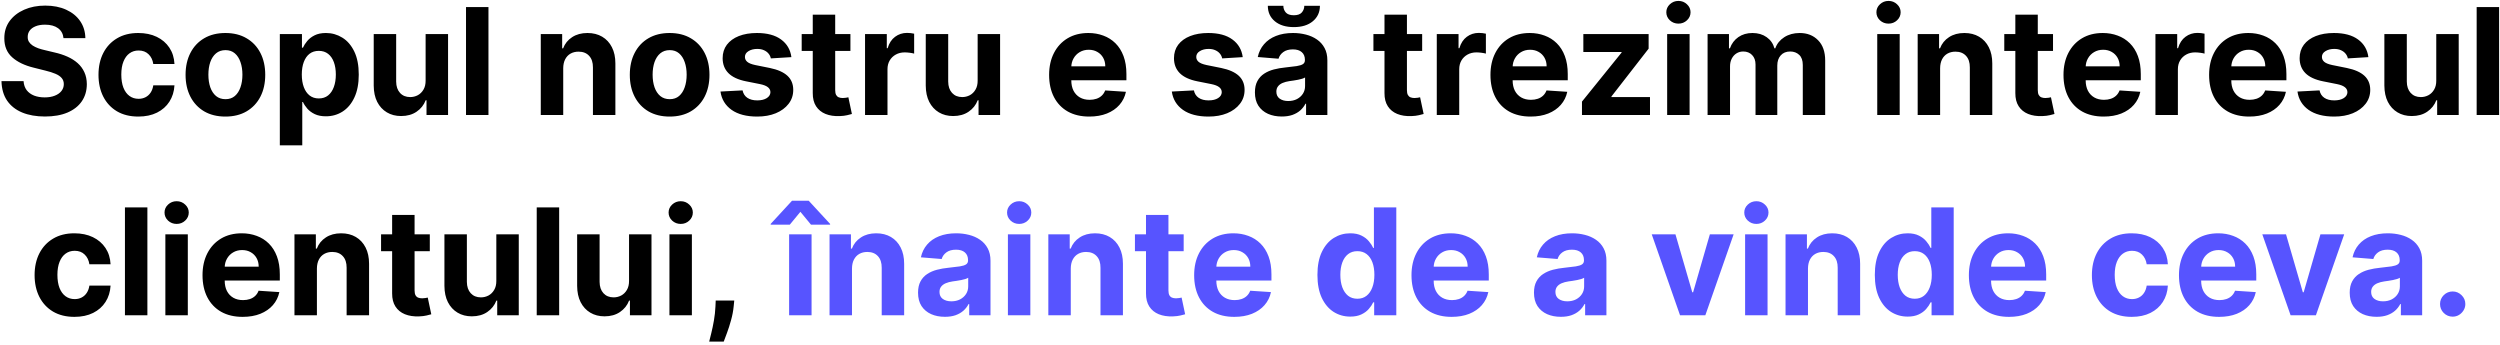
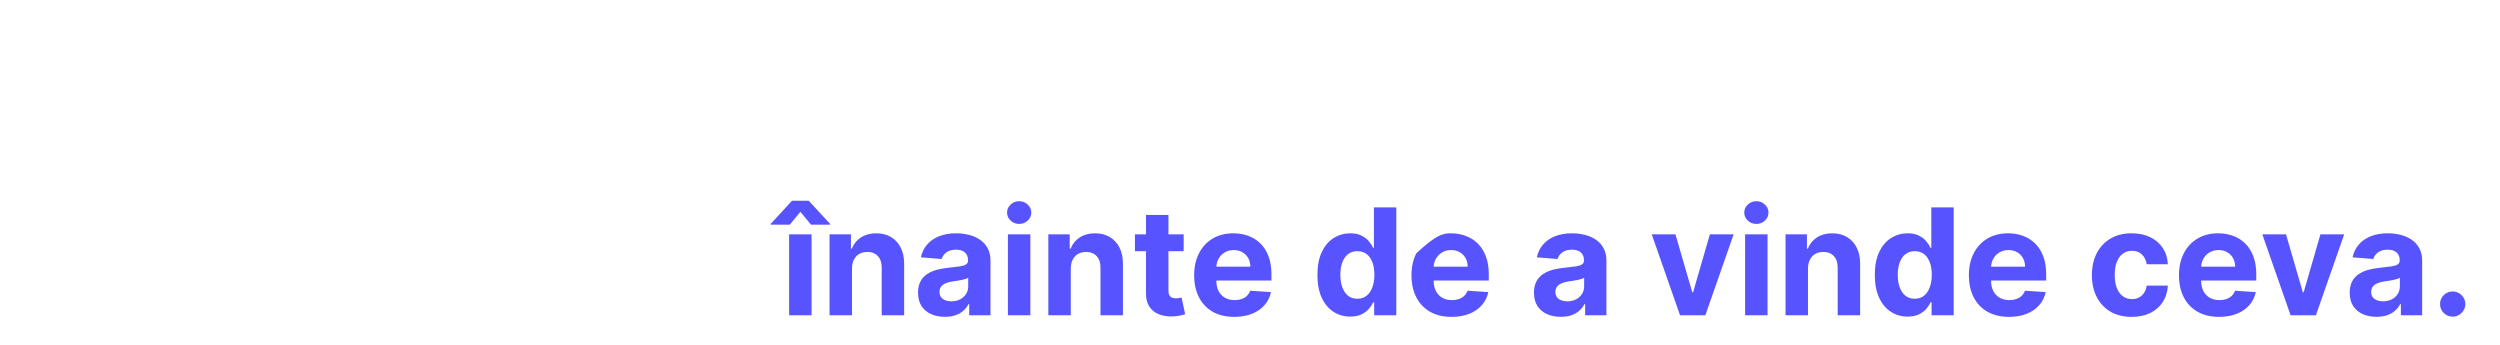
<svg xmlns="http://www.w3.org/2000/svg" width="674" height="93" viewBox="0 0 674 93" fill="none">
-   <path d="M17.118 10.276C17.005 9.13 16.517 8.24 15.655 7.605C14.793 6.971 13.624 6.653 12.147 6.653C11.143 6.653 10.295 6.795 9.604 7.08C8.913 7.354 8.382 7.738 8.013 8.23C7.653 8.723 7.473 9.281 7.473 9.906C7.454 10.427 7.563 10.882 7.8 11.27C8.046 11.658 8.382 11.994 8.809 12.278C9.235 12.553 9.727 12.794 10.286 13.003C10.845 13.202 11.441 13.372 12.076 13.514L14.689 14.139C15.958 14.423 17.123 14.802 18.184 15.276C19.244 15.749 20.163 16.331 20.939 17.023C21.716 17.714 22.317 18.528 22.743 19.466C23.179 20.403 23.401 21.478 23.411 22.69C23.401 24.471 22.947 26.014 22.047 27.321C21.157 28.618 19.869 29.627 18.184 30.347C16.508 31.057 14.486 31.412 12.118 31.412C9.77 31.412 7.724 31.052 5.982 30.332C4.249 29.613 2.895 28.547 1.919 27.136C0.953 25.716 0.447 23.959 0.4 21.866H6.351C6.418 22.842 6.697 23.656 7.189 24.31C7.691 24.954 8.359 25.441 9.192 25.773C10.035 26.095 10.987 26.256 12.047 26.256C13.089 26.256 13.993 26.104 14.76 25.801C15.537 25.498 16.138 25.077 16.564 24.537C16.99 23.997 17.203 23.377 17.203 22.676C17.203 22.023 17.009 21.474 16.621 21.028C16.242 20.583 15.684 20.204 14.945 19.892C14.216 19.579 13.321 19.296 12.26 19.04L9.093 18.244C6.64 17.648 4.703 16.715 3.283 15.446C1.863 14.177 1.157 12.468 1.167 10.318C1.157 8.557 1.626 7.018 2.573 5.702C3.529 4.385 4.841 3.358 6.507 2.619C8.174 1.881 10.068 1.511 12.189 1.511C14.348 1.511 16.233 1.881 17.843 2.619C19.462 3.358 20.721 4.385 21.621 5.702C22.521 7.018 22.985 8.543 23.013 10.276H17.118ZM37.292 31.426C35.057 31.426 33.135 30.953 31.525 30.006C29.925 29.049 28.694 27.724 27.832 26.028C26.98 24.333 26.554 22.383 26.554 20.176C26.554 17.941 26.985 15.981 27.846 14.296C28.717 12.6 29.953 11.279 31.554 10.332C33.154 9.376 35.057 8.898 37.264 8.898C39.167 8.898 40.834 9.243 42.264 9.935C43.694 10.626 44.825 11.597 45.659 12.847C46.492 14.097 46.951 15.564 47.037 17.25H41.326C41.165 16.161 40.739 15.285 40.048 14.622C39.366 13.95 38.471 13.614 37.363 13.614C36.426 13.614 35.607 13.869 34.906 14.381C34.215 14.883 33.675 15.617 33.287 16.582C32.898 17.548 32.704 18.718 32.704 20.091C32.704 21.483 32.894 22.667 33.272 23.642C33.661 24.617 34.205 25.361 34.906 25.872C35.607 26.384 36.426 26.639 37.363 26.639C38.055 26.639 38.675 26.497 39.224 26.213C39.783 25.929 40.242 25.517 40.602 24.977C40.971 24.428 41.213 23.77 41.326 23.003H47.037C46.942 24.669 46.487 26.137 45.673 27.406C44.868 28.666 43.755 29.651 42.335 30.361C40.914 31.071 39.233 31.426 37.292 31.426ZM60.769 31.426C58.562 31.426 56.654 30.957 55.044 30.02C53.444 29.073 52.208 27.757 51.337 26.071C50.466 24.376 50.03 22.411 50.03 20.176C50.03 17.922 50.466 15.953 51.337 14.267C52.208 12.572 53.444 11.256 55.044 10.318C56.654 9.371 58.562 8.898 60.769 8.898C62.975 8.898 64.879 9.371 66.479 10.318C68.089 11.256 69.329 12.572 70.201 14.267C71.072 15.953 71.507 17.922 71.507 20.176C71.507 22.411 71.072 24.376 70.201 26.071C69.329 27.757 68.089 29.073 66.479 30.02C64.879 30.957 62.975 31.426 60.769 31.426ZM60.797 26.739C61.801 26.739 62.639 26.454 63.311 25.886C63.984 25.309 64.49 24.523 64.831 23.528C65.182 22.534 65.357 21.402 65.357 20.134C65.357 18.865 65.182 17.733 64.831 16.739C64.49 15.744 63.984 14.958 63.311 14.381C62.639 13.803 61.801 13.514 60.797 13.514C59.784 13.514 58.932 13.803 58.24 14.381C57.559 14.958 57.042 15.744 56.692 16.739C56.351 17.733 56.181 18.865 56.181 20.134C56.181 21.402 56.351 22.534 56.692 23.528C57.042 24.523 57.559 25.309 58.24 25.886C58.932 26.454 59.784 26.739 60.797 26.739ZM75.442 39.182V9.182H81.408V12.847H81.678C81.943 12.259 82.327 11.663 82.829 11.057C83.34 10.441 84.003 9.93 84.817 9.523C85.641 9.106 86.664 8.898 87.885 8.898C89.476 8.898 90.944 9.314 92.289 10.148C93.633 10.972 94.708 12.217 95.513 13.883C96.318 15.541 96.721 17.619 96.721 20.119C96.721 22.553 96.328 24.608 95.541 26.284C94.765 27.951 93.704 29.215 92.36 30.077C91.025 30.929 89.528 31.355 87.871 31.355C86.697 31.355 85.698 31.161 84.874 30.773C84.059 30.384 83.392 29.897 82.871 29.31C82.35 28.713 81.953 28.112 81.678 27.506H81.493V39.182H75.442ZM81.365 20.091C81.365 21.388 81.545 22.52 81.905 23.486C82.265 24.452 82.786 25.204 83.468 25.744C84.15 26.275 84.978 26.54 85.954 26.54C86.938 26.54 87.772 26.27 88.454 25.73C89.135 25.181 89.651 24.423 90.002 23.457C90.362 22.482 90.541 21.36 90.541 20.091C90.541 18.831 90.366 17.724 90.016 16.767C89.666 15.811 89.15 15.062 88.468 14.523C87.786 13.983 86.948 13.713 85.954 13.713C84.969 13.713 84.135 13.973 83.454 14.494C82.781 15.015 82.265 15.754 81.905 16.71C81.545 17.667 81.365 18.794 81.365 20.091ZM114.746 21.71V9.182H120.797V31H114.988V27.037H114.76C114.268 28.315 113.449 29.343 112.303 30.119C111.167 30.896 109.779 31.284 108.141 31.284C106.683 31.284 105.4 30.953 104.292 30.29C103.184 29.627 102.317 28.685 101.692 27.463C101.077 26.241 100.764 24.778 100.755 23.074V9.182H106.806V21.994C106.815 23.282 107.161 24.3 107.843 25.048C108.525 25.796 109.438 26.171 110.584 26.171C111.313 26.171 111.995 26.005 112.63 25.673C113.264 25.332 113.775 24.831 114.164 24.168C114.561 23.505 114.756 22.686 114.746 21.71ZM131.689 1.909V31H125.637V1.909H131.689ZM151.845 18.386V31H145.794V9.182H151.561V13.031H151.816C152.299 11.762 153.109 10.758 154.245 10.02C155.382 9.272 156.76 8.898 158.379 8.898C159.894 8.898 161.215 9.229 162.342 9.892C163.469 10.555 164.345 11.502 164.97 12.733C165.595 13.954 165.907 15.413 165.907 17.108V31H159.856V18.188C159.866 16.852 159.525 15.811 158.833 15.062C158.142 14.305 157.19 13.926 155.978 13.926C155.164 13.926 154.444 14.101 153.819 14.452C153.204 14.802 152.721 15.313 152.37 15.986C152.029 16.649 151.854 17.449 151.845 18.386ZM180.534 31.426C178.328 31.426 176.42 30.957 174.81 30.02C173.21 29.073 171.974 27.757 171.103 26.071C170.231 24.376 169.796 22.411 169.796 20.176C169.796 17.922 170.231 15.953 171.103 14.267C171.974 12.572 173.21 11.256 174.81 10.318C176.42 9.371 178.328 8.898 180.534 8.898C182.741 8.898 184.644 9.371 186.245 10.318C187.855 11.256 189.095 12.572 189.966 14.267C190.837 15.953 191.273 17.922 191.273 20.176C191.273 22.411 190.837 24.376 189.966 26.071C189.095 27.757 187.855 29.073 186.245 30.02C184.644 30.957 182.741 31.426 180.534 31.426ZM180.563 26.739C181.567 26.739 182.405 26.454 183.077 25.886C183.749 25.309 184.256 24.523 184.597 23.528C184.947 22.534 185.123 21.402 185.123 20.134C185.123 18.865 184.947 17.733 184.597 16.739C184.256 15.744 183.749 14.958 183.077 14.381C182.405 13.803 181.567 13.514 180.563 13.514C179.55 13.514 178.697 13.803 178.006 14.381C177.324 14.958 176.808 15.744 176.458 16.739C176.117 17.733 175.946 18.865 175.946 20.134C175.946 21.402 176.117 22.534 176.458 23.528C176.808 24.523 177.324 25.309 178.006 25.886C178.697 26.454 179.55 26.739 180.563 26.739ZM213.361 15.403L207.821 15.744C207.727 15.271 207.523 14.845 207.211 14.466C206.898 14.078 206.486 13.77 205.975 13.543C205.473 13.306 204.872 13.188 204.171 13.188C203.233 13.188 202.443 13.386 201.799 13.784C201.155 14.172 200.833 14.693 200.833 15.347C200.833 15.867 201.041 16.308 201.458 16.668C201.874 17.027 202.589 17.316 203.603 17.534L207.551 18.329C209.673 18.765 211.254 19.466 212.296 20.432C213.337 21.398 213.858 22.667 213.858 24.239C213.858 25.669 213.437 26.923 212.594 28.003C211.761 29.082 210.615 29.925 209.157 30.531C207.708 31.128 206.036 31.426 204.142 31.426C201.254 31.426 198.953 30.825 197.239 29.622C195.534 28.41 194.535 26.762 194.242 24.679L200.194 24.366C200.373 25.247 200.809 25.919 201.5 26.384C202.192 26.838 203.077 27.065 204.157 27.065C205.217 27.065 206.069 26.862 206.713 26.454C207.367 26.038 207.698 25.503 207.708 24.849C207.698 24.3 207.466 23.85 207.012 23.5C206.557 23.14 205.856 22.866 204.909 22.676L201.131 21.923C199 21.497 197.414 20.759 196.373 19.707C195.34 18.656 194.824 17.316 194.824 15.688C194.824 14.286 195.203 13.079 195.961 12.065C196.728 11.052 197.802 10.271 199.185 9.722C200.577 9.172 202.206 8.898 204.071 8.898C206.827 8.898 208.996 9.48 210.577 10.645C212.168 11.81 213.096 13.396 213.361 15.403ZM229.274 9.182V13.727H216.135V9.182H229.274ZM219.118 3.955H225.169V24.296C225.169 24.854 225.254 25.29 225.424 25.602C225.595 25.905 225.832 26.118 226.135 26.241C226.447 26.365 226.807 26.426 227.214 26.426C227.498 26.426 227.782 26.402 228.066 26.355C228.35 26.298 228.568 26.256 228.72 26.227L229.672 30.73C229.368 30.825 228.942 30.934 228.393 31.057C227.844 31.189 227.176 31.27 226.39 31.298C224.932 31.355 223.654 31.161 222.555 30.716C221.466 30.271 220.618 29.579 220.012 28.642C219.406 27.704 219.108 26.521 219.118 25.091V3.955ZM233.216 31V9.182H239.082V12.989H239.309C239.707 11.634 240.375 10.612 241.312 9.92C242.25 9.22 243.329 8.869 244.551 8.869C244.854 8.869 245.181 8.888 245.531 8.926C245.881 8.964 246.189 9.016 246.454 9.082V14.452C246.17 14.367 245.777 14.291 245.275 14.224C244.773 14.158 244.314 14.125 243.897 14.125C243.007 14.125 242.212 14.319 241.511 14.707C240.82 15.086 240.27 15.617 239.863 16.298C239.466 16.98 239.267 17.766 239.267 18.656V31H233.216ZM263.574 21.71V9.182H269.625V31H263.816V27.037H263.588C263.096 28.315 262.277 29.343 261.131 30.119C259.995 30.896 258.607 31.284 256.969 31.284C255.511 31.284 254.228 30.953 253.12 30.29C252.012 29.627 251.145 28.685 250.52 27.463C249.905 26.241 249.592 24.778 249.583 23.074V9.182H255.634V21.994C255.643 23.282 255.989 24.3 256.671 25.048C257.353 25.796 258.266 26.171 259.412 26.171C260.141 26.171 260.823 26.005 261.458 25.673C262.092 25.332 262.604 24.831 262.992 24.168C263.39 23.505 263.584 22.686 263.574 21.71ZM293.667 31.426C291.422 31.426 289.49 30.972 287.871 30.062C286.261 29.144 285.021 27.847 284.15 26.171C283.278 24.485 282.843 22.491 282.843 20.19C282.843 17.946 283.278 15.976 284.15 14.281C285.021 12.586 286.247 11.265 287.828 10.318C289.419 9.371 291.285 8.898 293.425 8.898C294.864 8.898 296.204 9.13 297.445 9.594C298.695 10.048 299.784 10.735 300.712 11.653C301.65 12.572 302.379 13.727 302.9 15.119C303.42 16.502 303.681 18.121 303.681 19.977V21.639H285.257V17.889H297.985C297.985 17.018 297.795 16.246 297.417 15.574C297.038 14.902 296.512 14.376 295.84 13.997C295.177 13.609 294.405 13.415 293.525 13.415C292.606 13.415 291.792 13.628 291.081 14.054C290.381 14.471 289.831 15.034 289.434 15.744C289.036 16.445 288.832 17.226 288.823 18.088V21.653C288.823 22.733 289.022 23.666 289.419 24.452C289.827 25.238 290.4 25.844 291.138 26.27C291.877 26.696 292.753 26.909 293.766 26.909C294.438 26.909 295.054 26.814 295.613 26.625C296.171 26.436 296.65 26.151 297.047 25.773C297.445 25.394 297.748 24.93 297.956 24.381L303.553 24.75C303.269 26.095 302.686 27.269 301.806 28.273C300.935 29.267 299.808 30.044 298.425 30.602C297.052 31.151 295.466 31.426 293.667 31.426ZM335.041 15.403L329.501 15.744C329.406 15.271 329.203 14.845 328.89 14.466C328.578 14.078 328.166 13.77 327.654 13.543C327.153 13.306 326.551 13.188 325.85 13.188C324.913 13.188 324.122 13.386 323.478 13.784C322.834 14.172 322.512 14.693 322.512 15.347C322.512 15.867 322.721 16.308 323.137 16.668C323.554 17.027 324.269 17.316 325.282 17.534L329.231 18.329C331.352 18.765 332.934 19.466 333.975 20.432C335.017 21.398 335.538 22.667 335.538 24.239C335.538 25.669 335.117 26.923 334.274 28.003C333.44 29.082 332.295 29.925 330.836 30.531C329.387 31.128 327.716 31.426 325.822 31.426C322.934 31.426 320.633 30.825 318.919 29.622C317.214 28.41 316.215 26.762 315.922 24.679L321.873 24.366C322.053 25.247 322.489 25.919 323.18 26.384C323.871 26.838 324.757 27.065 325.836 27.065C326.897 27.065 327.749 26.862 328.393 26.454C329.047 26.038 329.378 25.503 329.387 24.849C329.378 24.3 329.146 23.85 328.691 23.5C328.237 23.14 327.536 22.866 326.589 22.676L322.811 21.923C320.68 21.497 319.094 20.759 318.052 19.707C317.02 18.656 316.504 17.316 316.504 15.688C316.504 14.286 316.883 13.079 317.64 12.065C318.407 11.052 319.482 10.271 320.865 9.722C322.257 9.172 323.886 8.898 325.751 8.898C328.507 8.898 330.675 9.48 332.257 10.645C333.848 11.81 334.776 13.396 335.041 15.403ZM345.57 31.412C344.178 31.412 342.937 31.171 341.848 30.688C340.759 30.195 339.898 29.471 339.263 28.514C338.638 27.548 338.326 26.346 338.326 24.906C338.326 23.694 338.548 22.676 338.993 21.852C339.438 21.028 340.044 20.366 340.811 19.864C341.578 19.362 342.45 18.983 343.425 18.727C344.41 18.472 345.442 18.292 346.522 18.188C347.791 18.055 348.813 17.932 349.59 17.818C350.366 17.695 350.93 17.515 351.28 17.278C351.631 17.042 351.806 16.691 351.806 16.227V16.142C351.806 15.242 351.522 14.546 350.953 14.054C350.395 13.562 349.599 13.315 348.567 13.315C347.478 13.315 346.612 13.557 345.968 14.04C345.324 14.513 344.898 15.11 344.689 15.829L339.093 15.375C339.377 14.049 339.935 12.903 340.769 11.938C341.602 10.962 342.677 10.214 343.993 9.693C345.319 9.163 346.853 8.898 348.596 8.898C349.808 8.898 350.968 9.04 352.076 9.324C353.193 9.608 354.183 10.048 355.044 10.645C355.916 11.242 356.602 12.008 357.104 12.946C357.606 13.874 357.857 14.987 357.857 16.284V31H352.118V27.974H351.948C351.597 28.656 351.129 29.258 350.542 29.778C349.954 30.29 349.249 30.692 348.425 30.986C347.601 31.27 346.65 31.412 345.57 31.412ZM347.303 27.236C348.193 27.236 348.979 27.061 349.661 26.71C350.343 26.35 350.878 25.867 351.266 25.261C351.654 24.655 351.848 23.969 351.848 23.202V20.886C351.659 21.009 351.399 21.123 351.067 21.227C350.745 21.322 350.381 21.412 349.973 21.497C349.566 21.573 349.159 21.644 348.752 21.71C348.345 21.767 347.975 21.819 347.644 21.866C346.934 21.971 346.313 22.136 345.783 22.364C345.253 22.591 344.841 22.899 344.547 23.287C344.254 23.666 344.107 24.139 344.107 24.707C344.107 25.531 344.405 26.161 345.002 26.597C345.608 27.023 346.375 27.236 347.303 27.236ZM351.635 1.568H355.854C355.845 3.292 355.205 4.679 353.936 5.73C352.677 6.781 350.972 7.307 348.823 7.307C346.664 7.307 344.954 6.781 343.695 5.73C342.435 4.679 341.806 3.292 341.806 1.568H345.996C345.987 2.222 346.195 2.809 346.621 3.33C347.057 3.85 347.791 4.111 348.823 4.111C349.827 4.111 350.546 3.855 350.982 3.344C351.417 2.832 351.635 2.241 351.635 1.568ZM383.414 9.182V13.727H370.275V9.182H383.414ZM373.258 3.955H379.309V24.296C379.309 24.854 379.395 25.29 379.565 25.602C379.735 25.905 379.972 26.118 380.275 26.241C380.588 26.365 380.948 26.426 381.355 26.426C381.639 26.426 381.923 26.402 382.207 26.355C382.491 26.298 382.709 26.256 382.86 26.227L383.812 30.73C383.509 30.825 383.083 30.934 382.534 31.057C381.984 31.189 381.317 31.27 380.531 31.298C379.073 31.355 377.794 31.161 376.696 30.716C375.607 30.271 374.759 29.579 374.153 28.642C373.547 27.704 373.249 26.521 373.258 25.091V3.955ZM387.356 31V9.182H393.223V12.989H393.45C393.848 11.634 394.515 10.612 395.453 9.92C396.39 9.22 397.47 8.869 398.691 8.869C398.994 8.869 399.321 8.888 399.672 8.926C400.022 8.964 400.33 9.016 400.595 9.082V14.452C400.311 14.367 399.918 14.291 399.416 14.224C398.914 14.158 398.455 14.125 398.038 14.125C397.148 14.125 396.352 14.319 395.652 14.707C394.96 15.086 394.411 15.617 394.004 16.298C393.606 16.98 393.407 17.766 393.407 18.656V31H387.356ZM412.651 31.426C410.407 31.426 408.475 30.972 406.855 30.062C405.246 29.144 404.005 27.847 403.134 26.171C402.263 24.485 401.827 22.491 401.827 20.19C401.827 17.946 402.263 15.976 403.134 14.281C404.005 12.586 405.231 11.265 406.813 10.318C408.404 9.371 410.269 8.898 412.409 8.898C413.849 8.898 415.189 9.13 416.429 9.594C417.679 10.048 418.768 10.735 419.696 11.653C420.634 12.572 421.363 13.727 421.884 15.119C422.405 16.502 422.665 18.121 422.665 19.977V21.639H404.242V17.889H416.969C416.969 17.018 416.78 16.246 416.401 15.574C416.022 14.902 415.497 14.376 414.824 13.997C414.161 13.609 413.39 13.415 412.509 13.415C411.59 13.415 410.776 13.628 410.066 14.054C409.365 14.471 408.816 15.034 408.418 15.744C408.02 16.445 407.817 17.226 407.807 18.088V21.653C407.807 22.733 408.006 23.666 408.404 24.452C408.811 25.238 409.384 25.844 410.123 26.27C410.861 26.696 411.737 26.909 412.75 26.909C413.423 26.909 414.038 26.814 414.597 26.625C415.156 26.436 415.634 26.151 416.032 25.773C416.429 25.394 416.732 24.93 416.941 24.381L422.537 24.75C422.253 26.095 421.671 27.269 420.79 28.273C419.919 29.267 418.792 30.044 417.409 30.602C416.036 31.151 414.45 31.426 412.651 31.426ZM426.5 31V27.392L437.182 14.168V14.011H426.87V9.182H444.469V13.117L434.441 26.014V26.171H444.838V31H426.5ZM449.466 31V9.182H455.517V31H449.466ZM452.505 6.369C451.606 6.369 450.834 6.071 450.19 5.474C449.556 4.868 449.238 4.144 449.238 3.301C449.238 2.468 449.556 1.753 450.19 1.156C450.834 0.55 451.606 0.247 452.505 0.247C453.405 0.247 454.172 0.55 454.806 1.156C455.45 1.753 455.772 2.468 455.772 3.301C455.772 4.144 455.45 4.868 454.806 5.474C454.172 6.071 453.405 6.369 452.505 6.369ZM460.364 31V9.182H466.131V13.031H466.387C466.841 11.753 467.599 10.744 468.659 10.006C469.72 9.267 470.989 8.898 472.466 8.898C473.962 8.898 475.236 9.272 476.287 10.02C477.338 10.758 478.039 11.762 478.39 13.031H478.617C479.062 11.781 479.867 10.782 481.032 10.034C482.206 9.277 483.593 8.898 485.194 8.898C487.23 8.898 488.882 9.546 490.151 10.844C491.429 12.132 492.069 13.959 492.069 16.327V31H486.032V17.52C486.032 16.308 485.71 15.399 485.066 14.793C484.422 14.187 483.617 13.883 482.651 13.883C481.552 13.883 480.695 14.234 480.08 14.935C479.464 15.626 479.157 16.54 479.157 17.676V31H473.29V17.392C473.29 16.322 472.982 15.47 472.367 14.835C471.761 14.201 470.961 13.883 469.966 13.883C469.294 13.883 468.688 14.054 468.148 14.395C467.618 14.726 467.196 15.195 466.884 15.801C466.571 16.398 466.415 17.099 466.415 17.903V31H460.364ZM506.106 31V9.182H512.157V31H506.106ZM509.146 6.369C508.246 6.369 507.475 6.071 506.831 5.474C506.196 4.868 505.879 4.144 505.879 3.301C505.879 2.468 506.196 1.753 506.831 1.156C507.475 0.55 508.246 0.247 509.146 0.247C510.046 0.247 510.813 0.55 511.447 1.156C512.091 1.753 512.413 2.468 512.413 3.301C512.413 4.144 512.091 4.868 511.447 5.474C510.813 6.071 510.046 6.369 509.146 6.369ZM523.056 18.386V31H517.005V9.182H522.772V13.031H523.027C523.51 11.762 524.32 10.758 525.456 10.02C526.593 9.272 527.971 8.898 529.59 8.898C531.105 8.898 532.426 9.229 533.553 9.892C534.68 10.555 535.556 11.502 536.181 12.733C536.806 13.954 537.118 15.413 537.118 17.108V31H531.067V18.188C531.077 16.852 530.736 15.811 530.044 15.062C529.353 14.305 528.401 13.926 527.189 13.926C526.375 13.926 525.655 14.101 525.03 14.452C524.415 14.802 523.932 15.313 523.581 15.986C523.24 16.649 523.065 17.449 523.056 18.386ZM553.493 9.182V13.727H540.353V9.182H553.493ZM543.336 3.955H549.387V24.296C549.387 24.854 549.473 25.29 549.643 25.602C549.814 25.905 550.05 26.118 550.353 26.241C550.666 26.365 551.026 26.426 551.433 26.426C551.717 26.426 552.001 26.402 552.285 26.355C552.569 26.298 552.787 26.256 552.939 26.227L553.89 30.73C553.587 30.825 553.161 30.934 552.612 31.057C552.063 31.189 551.395 31.27 550.609 31.298C549.151 31.355 547.872 31.161 546.774 30.716C545.685 30.271 544.837 29.579 544.231 28.642C543.625 27.704 543.327 26.521 543.336 25.091V3.955ZM567.143 31.426C564.899 31.426 562.967 30.972 561.348 30.062C559.738 29.144 558.497 27.847 557.626 26.171C556.755 24.485 556.319 22.491 556.319 20.19C556.319 17.946 556.755 15.976 557.626 14.281C558.497 12.586 559.724 11.265 561.305 10.318C562.896 9.371 564.761 8.898 566.902 8.898C568.341 8.898 569.681 9.13 570.922 9.594C572.172 10.048 573.261 10.735 574.189 11.653C575.126 12.572 575.855 13.727 576.376 15.119C576.897 16.502 577.157 18.121 577.157 19.977V21.639H558.734V17.889H571.461C571.461 17.018 571.272 16.246 570.893 15.574C570.514 14.902 569.989 14.376 569.316 13.997C568.654 13.609 567.882 13.415 567.001 13.415C566.083 13.415 565.268 13.628 564.558 14.054C563.857 14.471 563.308 15.034 562.91 15.744C562.512 16.445 562.309 17.226 562.299 18.088V21.653C562.299 22.733 562.498 23.666 562.896 24.452C563.303 25.238 563.876 25.844 564.615 26.27C565.353 26.696 566.229 26.909 567.243 26.909C567.915 26.909 568.53 26.814 569.089 26.625C569.648 26.436 570.126 26.151 570.524 25.773C570.922 25.394 571.225 24.93 571.433 24.381L577.029 24.75C576.745 26.095 576.163 27.269 575.282 28.273C574.411 29.267 573.284 30.044 571.902 30.602C570.529 31.151 568.942 31.426 567.143 31.426ZM581.106 31V9.182H586.973V12.989H587.2C587.598 11.634 588.265 10.612 589.203 9.92C590.14 9.22 591.22 8.869 592.441 8.869C592.744 8.869 593.071 8.888 593.422 8.926C593.772 8.964 594.08 9.016 594.345 9.082V14.452C594.061 14.367 593.668 14.291 593.166 14.224C592.664 14.158 592.205 14.125 591.788 14.125C590.898 14.125 590.102 14.319 589.402 14.707C588.71 15.086 588.161 15.617 587.754 16.298C587.356 16.98 587.157 17.766 587.157 18.656V31H581.106ZM606.401 31.426C604.157 31.426 602.225 30.972 600.605 30.062C598.996 29.144 597.755 27.847 596.884 26.171C596.013 24.485 595.577 22.491 595.577 20.19C595.577 17.946 596.013 15.976 596.884 14.281C597.755 12.586 598.981 11.265 600.563 10.318C602.154 9.371 604.019 8.898 606.159 8.898C607.599 8.898 608.939 9.13 610.179 9.594C611.429 10.048 612.518 10.735 613.446 11.653C614.384 12.572 615.113 13.727 615.634 15.119C616.155 16.502 616.415 18.121 616.415 19.977V21.639H597.992V17.889H610.719C610.719 17.018 610.53 16.246 610.151 15.574C609.772 14.902 609.247 14.376 608.574 13.997C607.911 13.609 607.14 13.415 606.259 13.415C605.34 13.415 604.526 13.628 603.816 14.054C603.115 14.471 602.566 15.034 602.168 15.744C601.77 16.445 601.567 17.226 601.557 18.088V21.653C601.557 22.733 601.756 23.666 602.154 24.452C602.561 25.238 603.134 25.844 603.873 26.27C604.611 26.696 605.487 26.909 606.5 26.909C607.173 26.909 607.788 26.814 608.347 26.625C608.906 26.436 609.384 26.151 609.782 25.773C610.179 25.394 610.482 24.93 610.691 24.381L616.287 24.75C616.003 26.095 615.421 27.269 614.54 28.273C613.669 29.267 612.542 30.044 611.159 30.602C609.786 31.151 608.2 31.426 606.401 31.426ZM638.517 15.403L632.978 15.744C632.883 15.271 632.679 14.845 632.367 14.466C632.054 14.078 631.642 13.77 631.131 13.543C630.629 13.306 630.028 13.188 629.327 13.188C628.39 13.188 627.599 13.386 626.955 13.784C626.311 14.172 625.989 14.693 625.989 15.347C625.989 15.867 626.197 16.308 626.614 16.668C627.031 17.027 627.746 17.316 628.759 17.534L632.708 18.329C634.829 18.765 636.41 19.466 637.452 20.432C638.494 21.398 639.015 22.667 639.015 24.239C639.015 25.669 638.593 26.923 637.75 28.003C636.917 29.082 635.771 29.925 634.313 30.531C632.864 31.128 631.193 31.426 629.299 31.426C626.41 31.426 624.109 30.825 622.395 29.622C620.691 28.41 619.692 26.762 619.398 24.679L625.35 24.366C625.53 25.247 625.965 25.919 626.657 26.384C627.348 26.838 628.233 27.065 629.313 27.065C630.373 27.065 631.226 26.862 631.87 26.454C632.523 26.038 632.855 25.503 632.864 24.849C632.855 24.3 632.623 23.85 632.168 23.5C631.713 23.14 631.013 22.866 630.066 22.676L626.287 21.923C624.157 21.497 622.57 20.759 621.529 19.707C620.497 18.656 619.98 17.316 619.98 15.688C619.98 14.286 620.359 13.079 621.117 12.065C621.884 11.052 622.959 10.271 624.341 9.722C625.733 9.172 627.362 8.898 629.228 8.898C631.983 8.898 634.152 9.48 635.733 10.645C637.324 11.81 638.252 13.396 638.517 15.403ZM656.816 21.71V9.182H662.868V31H657.058V27.037H656.831C656.338 28.315 655.519 29.343 654.373 30.119C653.237 30.896 651.85 31.284 650.211 31.284C648.753 31.284 647.47 30.953 646.362 30.29C645.254 29.627 644.387 28.685 643.762 27.463C643.147 26.241 642.834 24.778 642.825 23.074V9.182H648.876V21.994C648.886 23.282 649.231 24.3 649.913 25.048C650.595 25.796 651.509 26.171 652.654 26.171C653.384 26.171 654.065 26.005 654.7 25.673C655.334 25.332 655.846 24.831 656.234 24.168C656.632 23.505 656.826 22.686 656.816 21.71ZM673.759 1.909V31H667.708V1.909H673.759ZM20.066 85.426C17.831 85.426 15.909 84.953 14.299 84.006C12.698 83.049 11.467 81.724 10.605 80.028C9.753 78.333 9.327 76.383 9.327 74.176C9.327 71.941 9.758 69.981 10.62 68.296C11.491 66.6 12.727 65.279 14.327 64.332C15.927 63.376 17.831 62.898 20.037 62.898C21.941 62.898 23.607 63.243 25.037 63.935C26.467 64.626 27.599 65.597 28.432 66.847C29.265 68.097 29.725 69.564 29.81 71.25H24.1C23.939 70.161 23.513 69.285 22.821 68.622C22.14 67.95 21.245 67.614 20.137 67.614C19.199 67.614 18.38 67.869 17.679 68.381C16.988 68.883 16.448 69.617 16.06 70.582C15.672 71.548 15.478 72.718 15.478 74.091C15.478 75.483 15.667 76.667 16.046 77.642C16.434 78.617 16.979 79.361 17.679 79.872C18.38 80.383 19.199 80.639 20.137 80.639C20.828 80.639 21.448 80.497 21.997 80.213C22.556 79.929 23.015 79.517 23.375 78.977C23.745 78.428 23.986 77.77 24.1 77.003H29.81C29.715 78.669 29.261 80.137 28.446 81.406C27.642 82.666 26.529 83.651 25.108 84.361C23.688 85.071 22.007 85.426 20.066 85.426ZM39.735 55.909V85H33.684V55.909H39.735ZM44.583 85V63.182H50.634V85H44.583ZM47.623 60.369C46.723 60.369 45.951 60.071 45.307 59.474C44.673 58.868 44.355 58.144 44.355 57.301C44.355 56.468 44.673 55.753 45.307 55.156C45.951 54.55 46.723 54.247 47.623 54.247C48.522 54.247 49.289 54.55 49.924 55.156C50.568 55.753 50.89 56.468 50.89 57.301C50.89 58.144 50.568 58.868 49.924 59.474C49.289 60.071 48.522 60.369 47.623 60.369ZM65.424 85.426C63.18 85.426 61.248 84.972 59.629 84.062C58.019 83.144 56.779 81.847 55.907 80.171C55.036 78.485 54.6 76.492 54.6 74.19C54.6 71.946 55.036 69.976 55.907 68.281C56.779 66.586 58.005 65.265 59.586 64.318C61.177 63.371 63.043 62.898 65.183 62.898C66.622 62.898 67.962 63.13 69.203 63.594C70.453 64.048 71.542 64.735 72.47 65.653C73.407 66.572 74.136 67.727 74.657 69.119C75.178 70.502 75.439 72.121 75.439 73.977V75.639H57.015V71.889H69.743C69.743 71.018 69.553 70.246 69.174 69.574C68.796 68.901 68.27 68.376 67.598 67.997C66.935 67.609 66.163 67.415 65.282 67.415C64.364 67.415 63.549 67.628 62.839 68.054C62.138 68.471 61.589 69.034 61.191 69.744C60.794 70.445 60.59 71.226 60.581 72.088V75.653C60.581 76.733 60.779 77.666 61.177 78.452C61.584 79.238 62.157 79.844 62.896 80.27C63.635 80.696 64.51 80.909 65.524 80.909C66.196 80.909 66.812 80.814 67.37 80.625C67.929 80.436 68.407 80.151 68.805 79.773C69.203 79.394 69.506 78.93 69.714 78.381L75.311 78.75C75.027 80.095 74.444 81.269 73.564 82.273C72.692 83.267 71.566 84.044 70.183 84.602C68.81 85.151 67.224 85.426 65.424 85.426ZM85.439 72.386V85H79.387V63.182H85.154V67.031H85.41C85.893 65.762 86.703 64.758 87.839 64.02C88.975 63.272 90.353 62.898 91.973 62.898C93.488 62.898 94.809 63.229 95.936 63.892C97.063 64.555 97.939 65.502 98.564 66.733C99.189 67.954 99.501 69.413 99.501 71.108V85H93.45V72.188C93.459 70.852 93.118 69.811 92.427 69.062C91.736 68.305 90.784 67.926 89.572 67.926C88.758 67.926 88.038 68.101 87.413 68.452C86.797 68.802 86.314 69.313 85.964 69.986C85.623 70.649 85.448 71.449 85.439 72.386ZM115.875 63.182V67.727H102.736V63.182H115.875ZM105.719 57.955H111.77V78.296C111.77 78.854 111.855 79.29 112.026 79.602C112.196 79.905 112.433 80.118 112.736 80.242C113.049 80.365 113.408 80.426 113.816 80.426C114.1 80.426 114.384 80.403 114.668 80.355C114.952 80.298 115.17 80.256 115.321 80.227L116.273 84.73C115.97 84.825 115.544 84.934 114.995 85.057C114.445 85.189 113.778 85.27 112.992 85.298C111.533 85.355 110.255 85.161 109.157 84.716C108.068 84.271 107.22 83.579 106.614 82.642C106.008 81.704 105.71 80.521 105.719 79.091V57.955ZM133.809 75.71V63.182H139.86V85H134.05V81.037H133.823C133.33 82.315 132.511 83.343 131.365 84.119C130.229 84.896 128.842 85.284 127.203 85.284C125.745 85.284 124.462 84.953 123.354 84.29C122.246 83.627 121.38 82.685 120.755 81.463C120.139 80.242 119.827 78.778 119.817 77.074V63.182H125.868V75.994C125.878 77.282 126.223 78.3 126.905 79.048C127.587 79.796 128.501 80.171 129.647 80.171C130.376 80.171 131.058 80.005 131.692 79.673C132.327 79.332 132.838 78.831 133.226 78.168C133.624 77.505 133.818 76.686 133.809 75.71ZM150.751 55.909V85H144.7V55.909H150.751ZM169.59 75.71V63.182H175.641V85H169.831V81.037H169.604C169.112 82.315 168.292 83.343 167.147 84.119C166.01 84.896 164.623 85.284 162.985 85.284C161.526 85.284 160.243 84.953 159.135 84.29C158.027 83.627 157.161 82.685 156.536 81.463C155.92 80.242 155.608 78.778 155.598 77.074V63.182H161.65V75.994C161.659 77.282 162.005 78.3 162.686 79.048C163.368 79.796 164.282 80.171 165.428 80.171C166.157 80.171 166.839 80.005 167.473 79.673C168.108 79.332 168.619 78.831 169.007 78.168C169.405 77.505 169.599 76.686 169.59 75.71ZM180.481 85V63.182H186.532V85H180.481ZM183.521 60.369C182.621 60.369 181.85 60.071 181.206 59.474C180.571 58.868 180.254 58.144 180.254 57.301C180.254 56.468 180.571 55.753 181.206 55.156C181.85 54.55 182.621 54.247 183.521 54.247C184.421 54.247 185.188 54.55 185.822 55.156C186.466 55.753 186.788 56.468 186.788 57.301C186.788 58.144 186.466 58.868 185.822 59.474C185.188 60.071 184.421 60.369 183.521 60.369ZM197.956 81.023L197.8 82.585C197.677 83.835 197.44 85.081 197.09 86.321C196.749 87.571 196.389 88.703 196.01 89.716C195.641 90.729 195.343 91.525 195.115 92.102H191.195C191.337 91.544 191.531 90.762 191.777 89.758C192.024 88.764 192.256 87.647 192.473 86.406C192.691 85.166 192.828 83.901 192.885 82.614L192.956 81.023H197.956Z" fill="black" />
-   <path d="M212.747 85V63.182H218.798V85H212.747ZM218.642 60.568L215.787 57.102L212.931 60.568H207.775V60.369L213.528 54.119H218.031L223.798 60.369V60.568H218.642ZM229.696 72.386V85H223.645V63.182H229.412V67.031H229.668C230.151 65.762 230.961 64.758 232.097 64.02C233.233 63.272 234.611 62.898 236.23 62.898C237.746 62.898 239.067 63.229 240.194 63.892C241.32 64.555 242.196 65.502 242.821 66.733C243.446 67.954 243.759 69.413 243.759 71.108V85H237.708V72.188C237.717 70.852 237.376 69.811 236.685 69.062C235.994 68.305 235.042 67.926 233.83 67.926C233.016 67.926 232.296 68.101 231.671 68.452C231.055 68.802 230.572 69.313 230.222 69.986C229.881 70.649 229.706 71.449 229.696 72.386ZM254.75 85.412C253.358 85.412 252.117 85.171 251.028 84.688C249.939 84.195 249.077 83.471 248.443 82.514C247.818 81.548 247.505 80.346 247.505 78.906C247.505 77.694 247.728 76.676 248.173 75.852C248.618 75.028 249.224 74.365 249.991 73.864C250.758 73.362 251.629 72.983 252.605 72.727C253.59 72.472 254.622 72.292 255.701 72.188C256.97 72.055 257.993 71.932 258.77 71.818C259.546 71.695 260.109 71.515 260.46 71.278C260.81 71.042 260.985 70.691 260.985 70.227V70.142C260.985 69.242 260.701 68.546 260.133 68.054C259.574 67.562 258.779 67.315 257.747 67.315C256.658 67.315 255.791 67.557 255.147 68.04C254.503 68.513 254.077 69.11 253.869 69.829L248.272 69.375C248.556 68.049 249.115 66.903 249.949 65.938C250.782 64.962 251.857 64.214 253.173 63.693C254.499 63.163 256.033 62.898 257.775 62.898C258.987 62.898 260.147 63.04 261.255 63.324C262.373 63.608 263.362 64.048 264.224 64.645C265.095 65.242 265.782 66.008 266.284 66.946C266.786 67.874 267.037 68.987 267.037 70.284V85H261.298V81.974H261.127C260.777 82.656 260.308 83.258 259.721 83.778C259.134 84.29 258.429 84.692 257.605 84.986C256.781 85.27 255.829 85.412 254.75 85.412ZM256.483 81.236C257.373 81.236 258.159 81.061 258.841 80.71C259.522 80.35 260.057 79.867 260.446 79.261C260.834 78.655 261.028 77.969 261.028 77.202V74.886C260.839 75.01 260.578 75.123 260.247 75.227C259.925 75.322 259.56 75.412 259.153 75.497C258.746 75.573 258.339 75.644 257.931 75.71C257.524 75.767 257.155 75.819 256.824 75.867C256.113 75.971 255.493 76.136 254.963 76.364C254.432 76.591 254.02 76.899 253.727 77.287C253.433 77.666 253.287 78.139 253.287 78.707C253.287 79.531 253.585 80.161 254.181 80.597C254.788 81.023 255.555 81.236 256.483 81.236ZM271.731 85V63.182H277.782V85H271.731ZM274.771 60.369C273.871 60.369 273.1 60.071 272.456 59.474C271.821 58.868 271.504 58.144 271.504 57.301C271.504 56.468 271.821 55.753 272.456 55.156C273.1 54.55 273.871 54.247 274.771 54.247C275.671 54.247 276.438 54.55 277.072 55.156C277.716 55.753 278.038 56.468 278.038 57.301C278.038 58.144 277.716 58.868 277.072 59.474C276.438 60.071 275.671 60.369 274.771 60.369ZM288.681 72.386V85H282.63V63.182H288.397V67.031H288.652C289.135 65.762 289.945 64.758 291.081 64.02C292.218 63.272 293.596 62.898 295.215 62.898C296.73 62.898 298.051 63.229 299.178 63.892C300.305 64.555 301.181 65.502 301.806 66.733C302.431 67.954 302.743 69.413 302.743 71.108V85H296.692V72.188C296.702 70.852 296.361 69.811 295.669 69.062C294.978 68.305 294.026 67.926 292.814 67.926C292 67.926 291.28 68.101 290.655 68.452C290.04 68.802 289.557 69.313 289.206 69.986C288.865 70.649 288.69 71.449 288.681 72.386ZM319.118 63.182V67.727H305.978V63.182H319.118ZM308.961 57.955H315.012V78.296C315.012 78.854 315.098 79.29 315.268 79.602C315.439 79.905 315.675 80.118 315.978 80.242C316.291 80.365 316.651 80.426 317.058 80.426C317.342 80.426 317.626 80.403 317.91 80.355C318.194 80.298 318.412 80.256 318.564 80.227L319.515 84.73C319.212 84.825 318.786 84.934 318.237 85.057C317.688 85.189 317.02 85.27 316.234 85.298C314.776 85.355 313.497 85.161 312.399 84.716C311.31 84.271 310.462 83.579 309.856 82.642C309.25 81.704 308.952 80.521 308.961 79.091V57.955ZM332.768 85.426C330.524 85.426 328.592 84.972 326.973 84.062C325.363 83.144 324.122 81.847 323.251 80.171C322.38 78.485 321.944 76.492 321.944 74.19C321.944 71.946 322.38 69.976 323.251 68.281C324.122 66.586 325.349 65.265 326.93 64.318C328.521 63.371 330.386 62.898 332.527 62.898C333.966 62.898 335.306 63.13 336.547 63.594C337.797 64.048 338.886 64.735 339.814 65.653C340.751 66.572 341.48 67.727 342.001 69.119C342.522 70.502 342.782 72.121 342.782 73.977V75.639H324.359V71.889H337.086C337.086 71.018 336.897 70.246 336.518 69.574C336.139 68.901 335.614 68.376 334.941 67.997C334.279 67.609 333.507 67.415 332.626 67.415C331.708 67.415 330.893 67.628 330.183 68.054C329.482 68.471 328.933 69.034 328.535 69.744C328.137 70.445 327.934 71.226 327.924 72.088V75.653C327.924 76.733 328.123 77.666 328.521 78.452C328.928 79.238 329.501 79.844 330.24 80.27C330.978 80.696 331.854 80.909 332.868 80.909C333.54 80.909 334.155 80.814 334.714 80.625C335.273 80.436 335.751 80.151 336.149 79.773C336.547 79.394 336.85 78.93 337.058 78.381L342.654 78.75C342.37 80.095 341.788 81.269 340.907 82.273C340.036 83.267 338.909 84.044 337.527 84.602C336.154 85.151 334.567 85.426 332.768 85.426ZM364.029 85.355C362.372 85.355 360.871 84.929 359.526 84.077C358.191 83.215 357.13 81.951 356.344 80.284C355.568 78.608 355.179 76.553 355.179 74.119C355.179 71.619 355.582 69.541 356.387 67.883C357.192 66.217 358.262 64.972 359.597 64.148C360.942 63.314 362.414 62.898 364.015 62.898C365.236 62.898 366.254 63.106 367.069 63.523C367.892 63.93 368.555 64.441 369.057 65.057C369.569 65.663 369.957 66.26 370.222 66.847H370.407V55.909H376.444V85H370.478V81.506H370.222C369.938 82.112 369.535 82.713 369.015 83.31C368.503 83.897 367.836 84.385 367.012 84.773C366.197 85.161 365.203 85.355 364.029 85.355ZM365.946 80.54C366.922 80.54 367.746 80.275 368.418 79.744C369.1 79.204 369.621 78.452 369.98 77.486C370.35 76.52 370.534 75.388 370.534 74.091C370.534 72.794 370.355 71.667 369.995 70.71C369.635 69.754 369.114 69.015 368.432 68.494C367.75 67.974 366.922 67.713 365.946 67.713C364.952 67.713 364.114 67.983 363.432 68.523C362.75 69.062 362.234 69.811 361.884 70.767C361.533 71.724 361.358 72.831 361.358 74.091C361.358 75.36 361.533 76.482 361.884 77.457C362.244 78.423 362.76 79.181 363.432 79.73C364.114 80.27 364.952 80.54 365.946 80.54ZM391.362 85.426C389.118 85.426 387.186 84.972 385.566 84.062C383.957 83.144 382.716 81.847 381.845 80.171C380.974 78.485 380.538 76.492 380.538 74.19C380.538 71.946 380.974 69.976 381.845 68.281C382.716 66.586 383.942 65.265 385.524 64.318C387.115 63.371 388.98 62.898 391.12 62.898C392.56 62.898 393.9 63.13 395.14 63.594C396.39 64.048 397.479 64.735 398.407 65.653C399.345 66.572 400.074 67.727 400.595 69.119C401.116 70.502 401.376 72.121 401.376 73.977V75.639H382.953V71.889H395.68C395.68 71.018 395.491 70.246 395.112 69.574C394.733 68.901 394.208 68.376 393.535 67.997C392.872 67.609 392.1 67.415 391.22 67.415C390.301 67.415 389.487 67.628 388.777 68.054C388.076 68.471 387.527 69.034 387.129 69.744C386.731 70.445 386.528 71.226 386.518 72.088V75.653C386.518 76.733 386.717 77.666 387.115 78.452C387.522 79.238 388.095 79.844 388.833 80.27C389.572 80.696 390.448 80.909 391.461 80.909C392.134 80.909 392.749 80.814 393.308 80.625C393.867 80.436 394.345 80.151 394.743 79.773C395.14 79.394 395.443 78.93 395.652 78.381L401.248 78.75C400.964 80.095 400.382 81.269 399.501 82.273C398.63 83.267 397.503 84.044 396.12 84.602C394.747 85.151 393.161 85.426 391.362 85.426ZM420.804 85.412C419.412 85.412 418.172 85.171 417.083 84.688C415.994 84.195 415.132 83.471 414.498 82.514C413.873 81.548 413.56 80.346 413.56 78.906C413.56 77.694 413.783 76.676 414.228 75.852C414.673 75.028 415.279 74.365 416.046 73.864C416.813 73.362 417.684 72.983 418.659 72.727C419.644 72.472 420.676 72.292 421.756 72.188C423.025 72.055 424.048 71.932 424.824 71.818C425.601 71.695 426.164 71.515 426.515 71.278C426.865 71.042 427.04 70.691 427.04 70.227V70.142C427.04 69.242 426.756 68.546 426.188 68.054C425.629 67.562 424.834 67.315 423.801 67.315C422.712 67.315 421.846 67.557 421.202 68.04C420.558 68.513 420.132 69.11 419.924 69.829L414.327 69.375C414.611 68.049 415.17 66.903 416.003 65.938C416.837 64.962 417.911 64.214 419.228 63.693C420.553 63.163 422.087 62.898 423.83 62.898C425.042 62.898 426.202 63.04 427.31 63.324C428.427 63.608 429.417 64.048 430.279 64.645C431.15 65.242 431.837 66.008 432.338 66.946C432.84 67.874 433.091 68.987 433.091 70.284V85H427.353V81.974H427.182C426.832 82.656 426.363 83.258 425.776 83.778C425.189 84.29 424.483 84.692 423.659 84.986C422.836 85.27 421.884 85.412 420.804 85.412ZM422.537 81.236C423.427 81.236 424.213 81.061 424.895 80.71C425.577 80.35 426.112 79.867 426.5 79.261C426.889 78.655 427.083 77.969 427.083 77.202V74.886C426.893 75.01 426.633 75.123 426.301 75.227C425.98 75.322 425.615 75.412 425.208 75.497C424.801 75.573 424.393 75.644 423.986 75.71C423.579 75.767 423.21 75.819 422.878 75.867C422.168 75.971 421.548 76.136 421.017 76.364C420.487 76.591 420.075 76.899 419.782 77.287C419.488 77.666 419.341 78.139 419.341 78.707C419.341 79.531 419.64 80.161 420.236 80.597C420.842 81.023 421.609 81.236 422.537 81.236ZM467.385 63.182L459.757 85H452.939L445.311 63.182H451.703L456.234 78.793H456.461L460.978 63.182H467.385ZM470.481 85V63.182H476.532V85H470.481ZM473.521 60.369C472.621 60.369 471.85 60.071 471.206 59.474C470.571 58.868 470.254 58.144 470.254 57.301C470.254 56.468 470.571 55.753 471.206 55.156C471.85 54.55 472.621 54.247 473.521 54.247C474.421 54.247 475.188 54.55 475.822 55.156C476.466 55.753 476.788 56.468 476.788 57.301C476.788 58.144 476.466 58.868 475.822 59.474C475.188 60.071 474.421 60.369 473.521 60.369ZM487.431 72.386V85H481.38V63.182H487.147V67.031H487.402C487.885 65.762 488.695 64.758 489.831 64.02C490.968 63.272 492.346 62.898 493.965 62.898C495.48 62.898 496.801 63.229 497.928 63.892C499.055 64.555 499.931 65.502 500.556 66.733C501.181 67.954 501.493 69.413 501.493 71.108V85H495.442V72.188C495.452 70.852 495.111 69.811 494.419 69.062C493.728 68.305 492.776 67.926 491.564 67.926C490.75 67.926 490.03 68.101 489.405 68.452C488.79 68.802 488.307 69.313 487.956 69.986C487.615 70.649 487.44 71.449 487.431 72.386ZM514.302 85.355C512.645 85.355 511.144 84.929 509.799 84.077C508.464 83.215 507.404 81.951 506.618 80.284C505.841 78.608 505.453 76.553 505.453 74.119C505.453 71.619 505.855 69.541 506.66 67.883C507.465 66.217 508.535 64.972 509.87 64.148C511.215 63.314 512.688 62.898 514.288 62.898C515.51 62.898 516.528 63.106 517.342 63.523C518.166 63.93 518.829 64.441 519.331 65.057C519.842 65.663 520.23 66.26 520.495 66.847H520.68V55.909H526.717V85H520.751V81.506H520.495C520.211 82.112 519.809 82.713 519.288 83.31C518.777 83.897 518.109 84.385 517.285 84.773C516.471 85.161 515.476 85.355 514.302 85.355ZM516.22 80.54C517.195 80.54 518.019 80.275 518.691 79.744C519.373 79.204 519.894 78.452 520.254 77.486C520.623 76.52 520.808 75.388 520.808 74.091C520.808 72.794 520.628 71.667 520.268 70.71C519.908 69.754 519.387 69.015 518.706 68.494C518.024 67.974 517.195 67.713 516.22 67.713C515.225 67.713 514.387 67.983 513.706 68.523C513.024 69.062 512.508 69.811 512.157 70.767C511.807 71.724 511.632 72.831 511.632 74.091C511.632 75.36 511.807 76.482 512.157 77.457C512.517 78.423 513.033 79.181 513.706 79.73C514.387 80.27 515.225 80.54 516.22 80.54ZM541.635 85.426C539.391 85.426 537.459 84.972 535.84 84.062C534.23 83.144 532.989 81.847 532.118 80.171C531.247 78.485 530.811 76.492 530.811 74.19C530.811 71.946 531.247 69.976 532.118 68.281C532.989 66.586 534.216 65.265 535.797 64.318C537.388 63.371 539.254 62.898 541.394 62.898C542.833 62.898 544.173 63.13 545.414 63.594C546.664 64.048 547.753 64.735 548.681 65.653C549.618 66.572 550.347 67.727 550.868 69.119C551.389 70.502 551.65 72.121 551.65 73.977V75.639H533.226V71.889H545.953C545.953 71.018 545.764 70.246 545.385 69.574C545.007 68.901 544.481 68.376 543.809 67.997C543.146 67.609 542.374 67.415 541.493 67.415C540.575 67.415 539.76 67.628 539.05 68.054C538.349 68.471 537.8 69.034 537.402 69.744C537.005 70.445 536.801 71.226 536.792 72.088V75.653C536.792 76.733 536.99 77.666 537.388 78.452C537.795 79.238 538.368 79.844 539.107 80.27C539.846 80.696 540.721 80.909 541.735 80.909C542.407 80.909 543.023 80.814 543.581 80.625C544.14 80.436 544.618 80.151 545.016 79.773C545.414 79.394 545.717 78.93 545.925 78.381L551.522 78.75C551.238 80.095 550.655 81.269 549.775 82.273C548.903 83.267 547.776 84.044 546.394 84.602C545.021 85.151 543.435 85.426 541.635 85.426ZM574.714 85.426C572.479 85.426 570.557 84.953 568.947 84.006C567.347 83.049 566.116 81.724 565.254 80.028C564.402 78.333 563.975 76.383 563.975 74.176C563.975 71.941 564.406 69.981 565.268 68.296C566.139 66.6 567.375 65.279 568.975 64.332C570.576 63.376 572.479 62.898 574.686 62.898C576.589 62.898 578.256 63.243 579.686 63.935C581.116 64.626 582.247 65.597 583.081 66.847C583.914 68.097 584.373 69.564 584.458 71.25H578.748C578.587 70.161 578.161 69.285 577.47 68.622C576.788 67.95 575.893 67.614 574.785 67.614C573.848 67.614 573.029 67.869 572.328 68.381C571.636 68.883 571.097 69.617 570.708 70.582C570.32 71.548 570.126 72.718 570.126 74.091C570.126 75.483 570.315 76.667 570.694 77.642C571.083 78.617 571.627 79.361 572.328 79.872C573.029 80.383 573.848 80.639 574.785 80.639C575.476 80.639 576.097 80.497 576.646 80.213C577.205 79.929 577.664 79.517 578.024 78.977C578.393 78.428 578.635 77.77 578.748 77.003H584.458C584.364 78.669 583.909 80.137 583.095 81.406C582.29 82.666 581.177 83.651 579.757 84.361C578.336 85.071 576.655 85.426 574.714 85.426ZM598.276 85.426C596.032 85.426 594.1 84.972 592.48 84.062C590.871 83.144 589.63 81.847 588.759 80.171C587.888 78.485 587.452 76.492 587.452 74.19C587.452 71.946 587.888 69.976 588.759 68.281C589.63 66.586 590.856 65.265 592.438 64.318C594.029 63.371 595.894 62.898 598.034 62.898C599.474 62.898 600.814 63.13 602.054 63.594C603.304 64.048 604.393 64.735 605.321 65.653C606.259 66.572 606.988 67.727 607.509 69.119C608.03 70.502 608.29 72.121 608.29 73.977V75.639H589.867V71.889H602.594C602.594 71.018 602.405 70.246 602.026 69.574C601.647 68.901 601.122 68.376 600.449 67.997C599.786 67.609 599.015 67.415 598.134 67.415C597.215 67.415 596.401 67.628 595.691 68.054C594.99 68.471 594.441 69.034 594.043 69.744C593.645 70.445 593.442 71.226 593.432 72.088V75.653C593.432 76.733 593.631 77.666 594.029 78.452C594.436 79.238 595.009 79.844 595.748 80.27C596.486 80.696 597.362 80.909 598.375 80.909C599.048 80.909 599.663 80.814 600.222 80.625C600.781 80.436 601.259 80.151 601.657 79.773C602.054 79.394 602.357 78.93 602.566 78.381L608.162 78.75C607.878 80.095 607.296 81.269 606.415 82.273C605.544 83.267 604.417 84.044 603.034 84.602C601.661 85.151 600.075 85.426 598.276 85.426ZM631.994 63.182L624.366 85H617.548L609.92 63.182H616.312L620.843 78.793H621.071L625.588 63.182H631.994ZM640.726 85.412C639.334 85.412 638.094 85.171 637.005 84.688C635.916 84.195 635.054 83.471 634.419 82.514C633.794 81.548 633.482 80.346 633.482 78.906C633.482 77.694 633.704 76.676 634.15 75.852C634.595 75.028 635.201 74.365 635.968 73.864C636.735 73.362 637.606 72.983 638.581 72.727C639.566 72.472 640.598 72.292 641.678 72.188C642.947 72.055 643.97 71.932 644.746 71.818C645.523 71.695 646.086 71.515 646.436 71.278C646.787 71.042 646.962 70.691 646.962 70.227V70.142C646.962 69.242 646.678 68.546 646.11 68.054C645.551 67.562 644.756 67.315 643.723 67.315C642.634 67.315 641.768 67.557 641.124 68.04C640.48 68.513 640.054 69.11 639.846 69.829L634.249 69.375C634.533 68.049 635.092 66.903 635.925 65.938C636.758 64.962 637.833 64.214 639.15 63.693C640.475 63.163 642.009 62.898 643.752 62.898C644.964 62.898 646.124 63.04 647.232 63.324C648.349 63.608 649.339 64.048 650.201 64.645C651.072 65.242 651.758 66.008 652.26 66.946C652.762 67.874 653.013 68.987 653.013 70.284V85H647.275V81.974H647.104C646.754 82.656 646.285 83.258 645.698 83.778C645.111 84.29 644.405 84.692 643.581 84.986C642.757 85.27 641.806 85.412 640.726 85.412ZM642.459 81.236C643.349 81.236 644.135 81.061 644.817 80.71C645.499 80.35 646.034 79.867 646.422 79.261C646.81 78.655 647.005 77.969 647.005 77.202V74.886C646.815 75.01 646.555 75.123 646.223 75.227C645.901 75.322 645.537 75.412 645.13 75.497C644.722 75.573 644.315 75.644 643.908 75.71C643.501 75.767 643.132 75.819 642.8 75.867C642.09 75.971 641.47 76.136 640.939 76.364C640.409 76.591 639.997 76.899 639.703 77.287C639.41 77.666 639.263 78.139 639.263 78.707C639.263 79.531 639.561 80.161 640.158 80.597C640.764 81.023 641.531 81.236 642.459 81.236ZM661.245 85.369C660.307 85.369 659.502 85.038 658.83 84.375C658.167 83.703 657.836 82.898 657.836 81.96C657.836 81.032 658.167 80.237 658.83 79.574C659.502 78.911 660.307 78.579 661.245 78.579C662.154 78.579 662.949 78.911 663.631 79.574C664.313 80.237 664.654 81.032 664.654 81.96C664.654 82.585 664.493 83.158 664.171 83.679C663.858 84.19 663.446 84.602 662.935 84.915C662.424 85.218 661.86 85.369 661.245 85.369Z" fill="#5754FF" />
+   <path d="M212.747 85V63.182H218.798V85H212.747ZM218.642 60.568L215.787 57.102L212.931 60.568H207.775V60.369L213.528 54.119H218.031L223.798 60.369V60.568H218.642ZM229.696 72.386V85H223.645V63.182H229.412V67.031H229.668C230.151 65.762 230.961 64.758 232.097 64.02C233.233 63.272 234.611 62.898 236.23 62.898C237.746 62.898 239.067 63.229 240.194 63.892C241.32 64.555 242.196 65.502 242.821 66.733C243.446 67.954 243.759 69.413 243.759 71.108V85H237.708V72.188C237.717 70.852 237.376 69.811 236.685 69.062C235.994 68.305 235.042 67.926 233.83 67.926C233.016 67.926 232.296 68.101 231.671 68.452C231.055 68.802 230.572 69.313 230.222 69.986C229.881 70.649 229.706 71.449 229.696 72.386ZM254.75 85.412C253.358 85.412 252.117 85.171 251.028 84.688C249.939 84.195 249.077 83.471 248.443 82.514C247.818 81.548 247.505 80.346 247.505 78.906C247.505 77.694 247.728 76.676 248.173 75.852C248.618 75.028 249.224 74.365 249.991 73.864C250.758 73.362 251.629 72.983 252.605 72.727C253.59 72.472 254.622 72.292 255.701 72.188C256.97 72.055 257.993 71.932 258.77 71.818C259.546 71.695 260.109 71.515 260.46 71.278C260.81 71.042 260.985 70.691 260.985 70.227V70.142C260.985 69.242 260.701 68.546 260.133 68.054C259.574 67.562 258.779 67.315 257.747 67.315C256.658 67.315 255.791 67.557 255.147 68.04C254.503 68.513 254.077 69.11 253.869 69.829L248.272 69.375C248.556 68.049 249.115 66.903 249.949 65.938C250.782 64.962 251.857 64.214 253.173 63.693C254.499 63.163 256.033 62.898 257.775 62.898C258.987 62.898 260.147 63.04 261.255 63.324C262.373 63.608 263.362 64.048 264.224 64.645C265.095 65.242 265.782 66.008 266.284 66.946C266.786 67.874 267.037 68.987 267.037 70.284V85H261.298V81.974H261.127C260.777 82.656 260.308 83.258 259.721 83.778C259.134 84.29 258.429 84.692 257.605 84.986C256.781 85.27 255.829 85.412 254.75 85.412ZM256.483 81.236C257.373 81.236 258.159 81.061 258.841 80.71C259.522 80.35 260.057 79.867 260.446 79.261C260.834 78.655 261.028 77.969 261.028 77.202V74.886C260.839 75.01 260.578 75.123 260.247 75.227C259.925 75.322 259.56 75.412 259.153 75.497C258.746 75.573 258.339 75.644 257.931 75.71C257.524 75.767 257.155 75.819 256.824 75.867C256.113 75.971 255.493 76.136 254.963 76.364C254.432 76.591 254.02 76.899 253.727 77.287C253.433 77.666 253.287 78.139 253.287 78.707C253.287 79.531 253.585 80.161 254.181 80.597C254.788 81.023 255.555 81.236 256.483 81.236ZM271.731 85V63.182H277.782V85H271.731ZM274.771 60.369C273.871 60.369 273.1 60.071 272.456 59.474C271.821 58.868 271.504 58.144 271.504 57.301C271.504 56.468 271.821 55.753 272.456 55.156C273.1 54.55 273.871 54.247 274.771 54.247C275.671 54.247 276.438 54.55 277.072 55.156C277.716 55.753 278.038 56.468 278.038 57.301C278.038 58.144 277.716 58.868 277.072 59.474C276.438 60.071 275.671 60.369 274.771 60.369ZM288.681 72.386V85H282.63V63.182H288.397V67.031H288.652C289.135 65.762 289.945 64.758 291.081 64.02C292.218 63.272 293.596 62.898 295.215 62.898C296.73 62.898 298.051 63.229 299.178 63.892C300.305 64.555 301.181 65.502 301.806 66.733C302.431 67.954 302.743 69.413 302.743 71.108V85H296.692V72.188C296.702 70.852 296.361 69.811 295.669 69.062C294.978 68.305 294.026 67.926 292.814 67.926C292 67.926 291.28 68.101 290.655 68.452C290.04 68.802 289.557 69.313 289.206 69.986C288.865 70.649 288.69 71.449 288.681 72.386ZM319.118 63.182V67.727H305.978V63.182H319.118ZM308.961 57.955H315.012V78.296C315.012 78.854 315.098 79.29 315.268 79.602C315.439 79.905 315.675 80.118 315.978 80.242C316.291 80.365 316.651 80.426 317.058 80.426C317.342 80.426 317.626 80.403 317.91 80.355C318.194 80.298 318.412 80.256 318.564 80.227L319.515 84.73C319.212 84.825 318.786 84.934 318.237 85.057C317.688 85.189 317.02 85.27 316.234 85.298C314.776 85.355 313.497 85.161 312.399 84.716C311.31 84.271 310.462 83.579 309.856 82.642C309.25 81.704 308.952 80.521 308.961 79.091V57.955ZM332.768 85.426C330.524 85.426 328.592 84.972 326.973 84.062C325.363 83.144 324.122 81.847 323.251 80.171C322.38 78.485 321.944 76.492 321.944 74.19C321.944 71.946 322.38 69.976 323.251 68.281C324.122 66.586 325.349 65.265 326.93 64.318C328.521 63.371 330.386 62.898 332.527 62.898C333.966 62.898 335.306 63.13 336.547 63.594C337.797 64.048 338.886 64.735 339.814 65.653C340.751 66.572 341.48 67.727 342.001 69.119C342.522 70.502 342.782 72.121 342.782 73.977V75.639H324.359V71.889H337.086C337.086 71.018 336.897 70.246 336.518 69.574C336.139 68.901 335.614 68.376 334.941 67.997C334.279 67.609 333.507 67.415 332.626 67.415C331.708 67.415 330.893 67.628 330.183 68.054C329.482 68.471 328.933 69.034 328.535 69.744C328.137 70.445 327.934 71.226 327.924 72.088V75.653C327.924 76.733 328.123 77.666 328.521 78.452C328.928 79.238 329.501 79.844 330.24 80.27C330.978 80.696 331.854 80.909 332.868 80.909C333.54 80.909 334.155 80.814 334.714 80.625C335.273 80.436 335.751 80.151 336.149 79.773C336.547 79.394 336.85 78.93 337.058 78.381L342.654 78.75C342.37 80.095 341.788 81.269 340.907 82.273C340.036 83.267 338.909 84.044 337.527 84.602C336.154 85.151 334.567 85.426 332.768 85.426ZM364.029 85.355C362.372 85.355 360.871 84.929 359.526 84.077C358.191 83.215 357.13 81.951 356.344 80.284C355.568 78.608 355.179 76.553 355.179 74.119C355.179 71.619 355.582 69.541 356.387 67.883C357.192 66.217 358.262 64.972 359.597 64.148C360.942 63.314 362.414 62.898 364.015 62.898C365.236 62.898 366.254 63.106 367.069 63.523C367.892 63.93 368.555 64.441 369.057 65.057C369.569 65.663 369.957 66.26 370.222 66.847H370.407V55.909H376.444V85H370.478V81.506H370.222C369.938 82.112 369.535 82.713 369.015 83.31C368.503 83.897 367.836 84.385 367.012 84.773C366.197 85.161 365.203 85.355 364.029 85.355ZM365.946 80.54C366.922 80.54 367.746 80.275 368.418 79.744C369.1 79.204 369.621 78.452 369.98 77.486C370.35 76.52 370.534 75.388 370.534 74.091C370.534 72.794 370.355 71.667 369.995 70.71C369.635 69.754 369.114 69.015 368.432 68.494C367.75 67.974 366.922 67.713 365.946 67.713C364.952 67.713 364.114 67.983 363.432 68.523C362.75 69.062 362.234 69.811 361.884 70.767C361.533 71.724 361.358 72.831 361.358 74.091C361.358 75.36 361.533 76.482 361.884 77.457C362.244 78.423 362.76 79.181 363.432 79.73C364.114 80.27 364.952 80.54 365.946 80.54ZM391.362 85.426C389.118 85.426 387.186 84.972 385.566 84.062C383.957 83.144 382.716 81.847 381.845 80.171C380.974 78.485 380.538 76.492 380.538 74.19C380.538 71.946 380.974 69.976 381.845 68.281C387.115 63.371 388.98 62.898 391.12 62.898C392.56 62.898 393.9 63.13 395.14 63.594C396.39 64.048 397.479 64.735 398.407 65.653C399.345 66.572 400.074 67.727 400.595 69.119C401.116 70.502 401.376 72.121 401.376 73.977V75.639H382.953V71.889H395.68C395.68 71.018 395.491 70.246 395.112 69.574C394.733 68.901 394.208 68.376 393.535 67.997C392.872 67.609 392.1 67.415 391.22 67.415C390.301 67.415 389.487 67.628 388.777 68.054C388.076 68.471 387.527 69.034 387.129 69.744C386.731 70.445 386.528 71.226 386.518 72.088V75.653C386.518 76.733 386.717 77.666 387.115 78.452C387.522 79.238 388.095 79.844 388.833 80.27C389.572 80.696 390.448 80.909 391.461 80.909C392.134 80.909 392.749 80.814 393.308 80.625C393.867 80.436 394.345 80.151 394.743 79.773C395.14 79.394 395.443 78.93 395.652 78.381L401.248 78.75C400.964 80.095 400.382 81.269 399.501 82.273C398.63 83.267 397.503 84.044 396.12 84.602C394.747 85.151 393.161 85.426 391.362 85.426ZM420.804 85.412C419.412 85.412 418.172 85.171 417.083 84.688C415.994 84.195 415.132 83.471 414.498 82.514C413.873 81.548 413.56 80.346 413.56 78.906C413.56 77.694 413.783 76.676 414.228 75.852C414.673 75.028 415.279 74.365 416.046 73.864C416.813 73.362 417.684 72.983 418.659 72.727C419.644 72.472 420.676 72.292 421.756 72.188C423.025 72.055 424.048 71.932 424.824 71.818C425.601 71.695 426.164 71.515 426.515 71.278C426.865 71.042 427.04 70.691 427.04 70.227V70.142C427.04 69.242 426.756 68.546 426.188 68.054C425.629 67.562 424.834 67.315 423.801 67.315C422.712 67.315 421.846 67.557 421.202 68.04C420.558 68.513 420.132 69.11 419.924 69.829L414.327 69.375C414.611 68.049 415.17 66.903 416.003 65.938C416.837 64.962 417.911 64.214 419.228 63.693C420.553 63.163 422.087 62.898 423.83 62.898C425.042 62.898 426.202 63.04 427.31 63.324C428.427 63.608 429.417 64.048 430.279 64.645C431.15 65.242 431.837 66.008 432.338 66.946C432.84 67.874 433.091 68.987 433.091 70.284V85H427.353V81.974H427.182C426.832 82.656 426.363 83.258 425.776 83.778C425.189 84.29 424.483 84.692 423.659 84.986C422.836 85.27 421.884 85.412 420.804 85.412ZM422.537 81.236C423.427 81.236 424.213 81.061 424.895 80.71C425.577 80.35 426.112 79.867 426.5 79.261C426.889 78.655 427.083 77.969 427.083 77.202V74.886C426.893 75.01 426.633 75.123 426.301 75.227C425.98 75.322 425.615 75.412 425.208 75.497C424.801 75.573 424.393 75.644 423.986 75.71C423.579 75.767 423.21 75.819 422.878 75.867C422.168 75.971 421.548 76.136 421.017 76.364C420.487 76.591 420.075 76.899 419.782 77.287C419.488 77.666 419.341 78.139 419.341 78.707C419.341 79.531 419.64 80.161 420.236 80.597C420.842 81.023 421.609 81.236 422.537 81.236ZM467.385 63.182L459.757 85H452.939L445.311 63.182H451.703L456.234 78.793H456.461L460.978 63.182H467.385ZM470.481 85V63.182H476.532V85H470.481ZM473.521 60.369C472.621 60.369 471.85 60.071 471.206 59.474C470.571 58.868 470.254 58.144 470.254 57.301C470.254 56.468 470.571 55.753 471.206 55.156C471.85 54.55 472.621 54.247 473.521 54.247C474.421 54.247 475.188 54.55 475.822 55.156C476.466 55.753 476.788 56.468 476.788 57.301C476.788 58.144 476.466 58.868 475.822 59.474C475.188 60.071 474.421 60.369 473.521 60.369ZM487.431 72.386V85H481.38V63.182H487.147V67.031H487.402C487.885 65.762 488.695 64.758 489.831 64.02C490.968 63.272 492.346 62.898 493.965 62.898C495.48 62.898 496.801 63.229 497.928 63.892C499.055 64.555 499.931 65.502 500.556 66.733C501.181 67.954 501.493 69.413 501.493 71.108V85H495.442V72.188C495.452 70.852 495.111 69.811 494.419 69.062C493.728 68.305 492.776 67.926 491.564 67.926C490.75 67.926 490.03 68.101 489.405 68.452C488.79 68.802 488.307 69.313 487.956 69.986C487.615 70.649 487.44 71.449 487.431 72.386ZM514.302 85.355C512.645 85.355 511.144 84.929 509.799 84.077C508.464 83.215 507.404 81.951 506.618 80.284C505.841 78.608 505.453 76.553 505.453 74.119C505.453 71.619 505.855 69.541 506.66 67.883C507.465 66.217 508.535 64.972 509.87 64.148C511.215 63.314 512.688 62.898 514.288 62.898C515.51 62.898 516.528 63.106 517.342 63.523C518.166 63.93 518.829 64.441 519.331 65.057C519.842 65.663 520.23 66.26 520.495 66.847H520.68V55.909H526.717V85H520.751V81.506H520.495C520.211 82.112 519.809 82.713 519.288 83.31C518.777 83.897 518.109 84.385 517.285 84.773C516.471 85.161 515.476 85.355 514.302 85.355ZM516.22 80.54C517.195 80.54 518.019 80.275 518.691 79.744C519.373 79.204 519.894 78.452 520.254 77.486C520.623 76.52 520.808 75.388 520.808 74.091C520.808 72.794 520.628 71.667 520.268 70.71C519.908 69.754 519.387 69.015 518.706 68.494C518.024 67.974 517.195 67.713 516.22 67.713C515.225 67.713 514.387 67.983 513.706 68.523C513.024 69.062 512.508 69.811 512.157 70.767C511.807 71.724 511.632 72.831 511.632 74.091C511.632 75.36 511.807 76.482 512.157 77.457C512.517 78.423 513.033 79.181 513.706 79.73C514.387 80.27 515.225 80.54 516.22 80.54ZM541.635 85.426C539.391 85.426 537.459 84.972 535.84 84.062C534.23 83.144 532.989 81.847 532.118 80.171C531.247 78.485 530.811 76.492 530.811 74.19C530.811 71.946 531.247 69.976 532.118 68.281C532.989 66.586 534.216 65.265 535.797 64.318C537.388 63.371 539.254 62.898 541.394 62.898C542.833 62.898 544.173 63.13 545.414 63.594C546.664 64.048 547.753 64.735 548.681 65.653C549.618 66.572 550.347 67.727 550.868 69.119C551.389 70.502 551.65 72.121 551.65 73.977V75.639H533.226V71.889H545.953C545.953 71.018 545.764 70.246 545.385 69.574C545.007 68.901 544.481 68.376 543.809 67.997C543.146 67.609 542.374 67.415 541.493 67.415C540.575 67.415 539.76 67.628 539.05 68.054C538.349 68.471 537.8 69.034 537.402 69.744C537.005 70.445 536.801 71.226 536.792 72.088V75.653C536.792 76.733 536.99 77.666 537.388 78.452C537.795 79.238 538.368 79.844 539.107 80.27C539.846 80.696 540.721 80.909 541.735 80.909C542.407 80.909 543.023 80.814 543.581 80.625C544.14 80.436 544.618 80.151 545.016 79.773C545.414 79.394 545.717 78.93 545.925 78.381L551.522 78.75C551.238 80.095 550.655 81.269 549.775 82.273C548.903 83.267 547.776 84.044 546.394 84.602C545.021 85.151 543.435 85.426 541.635 85.426ZM574.714 85.426C572.479 85.426 570.557 84.953 568.947 84.006C567.347 83.049 566.116 81.724 565.254 80.028C564.402 78.333 563.975 76.383 563.975 74.176C563.975 71.941 564.406 69.981 565.268 68.296C566.139 66.6 567.375 65.279 568.975 64.332C570.576 63.376 572.479 62.898 574.686 62.898C576.589 62.898 578.256 63.243 579.686 63.935C581.116 64.626 582.247 65.597 583.081 66.847C583.914 68.097 584.373 69.564 584.458 71.25H578.748C578.587 70.161 578.161 69.285 577.47 68.622C576.788 67.95 575.893 67.614 574.785 67.614C573.848 67.614 573.029 67.869 572.328 68.381C571.636 68.883 571.097 69.617 570.708 70.582C570.32 71.548 570.126 72.718 570.126 74.091C570.126 75.483 570.315 76.667 570.694 77.642C571.083 78.617 571.627 79.361 572.328 79.872C573.029 80.383 573.848 80.639 574.785 80.639C575.476 80.639 576.097 80.497 576.646 80.213C577.205 79.929 577.664 79.517 578.024 78.977C578.393 78.428 578.635 77.77 578.748 77.003H584.458C584.364 78.669 583.909 80.137 583.095 81.406C582.29 82.666 581.177 83.651 579.757 84.361C578.336 85.071 576.655 85.426 574.714 85.426ZM598.276 85.426C596.032 85.426 594.1 84.972 592.48 84.062C590.871 83.144 589.63 81.847 588.759 80.171C587.888 78.485 587.452 76.492 587.452 74.19C587.452 71.946 587.888 69.976 588.759 68.281C589.63 66.586 590.856 65.265 592.438 64.318C594.029 63.371 595.894 62.898 598.034 62.898C599.474 62.898 600.814 63.13 602.054 63.594C603.304 64.048 604.393 64.735 605.321 65.653C606.259 66.572 606.988 67.727 607.509 69.119C608.03 70.502 608.29 72.121 608.29 73.977V75.639H589.867V71.889H602.594C602.594 71.018 602.405 70.246 602.026 69.574C601.647 68.901 601.122 68.376 600.449 67.997C599.786 67.609 599.015 67.415 598.134 67.415C597.215 67.415 596.401 67.628 595.691 68.054C594.99 68.471 594.441 69.034 594.043 69.744C593.645 70.445 593.442 71.226 593.432 72.088V75.653C593.432 76.733 593.631 77.666 594.029 78.452C594.436 79.238 595.009 79.844 595.748 80.27C596.486 80.696 597.362 80.909 598.375 80.909C599.048 80.909 599.663 80.814 600.222 80.625C600.781 80.436 601.259 80.151 601.657 79.773C602.054 79.394 602.357 78.93 602.566 78.381L608.162 78.75C607.878 80.095 607.296 81.269 606.415 82.273C605.544 83.267 604.417 84.044 603.034 84.602C601.661 85.151 600.075 85.426 598.276 85.426ZM631.994 63.182L624.366 85H617.548L609.92 63.182H616.312L620.843 78.793H621.071L625.588 63.182H631.994ZM640.726 85.412C639.334 85.412 638.094 85.171 637.005 84.688C635.916 84.195 635.054 83.471 634.419 82.514C633.794 81.548 633.482 80.346 633.482 78.906C633.482 77.694 633.704 76.676 634.15 75.852C634.595 75.028 635.201 74.365 635.968 73.864C636.735 73.362 637.606 72.983 638.581 72.727C639.566 72.472 640.598 72.292 641.678 72.188C642.947 72.055 643.97 71.932 644.746 71.818C645.523 71.695 646.086 71.515 646.436 71.278C646.787 71.042 646.962 70.691 646.962 70.227V70.142C646.962 69.242 646.678 68.546 646.11 68.054C645.551 67.562 644.756 67.315 643.723 67.315C642.634 67.315 641.768 67.557 641.124 68.04C640.48 68.513 640.054 69.11 639.846 69.829L634.249 69.375C634.533 68.049 635.092 66.903 635.925 65.938C636.758 64.962 637.833 64.214 639.15 63.693C640.475 63.163 642.009 62.898 643.752 62.898C644.964 62.898 646.124 63.04 647.232 63.324C648.349 63.608 649.339 64.048 650.201 64.645C651.072 65.242 651.758 66.008 652.26 66.946C652.762 67.874 653.013 68.987 653.013 70.284V85H647.275V81.974H647.104C646.754 82.656 646.285 83.258 645.698 83.778C645.111 84.29 644.405 84.692 643.581 84.986C642.757 85.27 641.806 85.412 640.726 85.412ZM642.459 81.236C643.349 81.236 644.135 81.061 644.817 80.71C645.499 80.35 646.034 79.867 646.422 79.261C646.81 78.655 647.005 77.969 647.005 77.202V74.886C646.815 75.01 646.555 75.123 646.223 75.227C645.901 75.322 645.537 75.412 645.13 75.497C644.722 75.573 644.315 75.644 643.908 75.71C643.501 75.767 643.132 75.819 642.8 75.867C642.09 75.971 641.47 76.136 640.939 76.364C640.409 76.591 639.997 76.899 639.703 77.287C639.41 77.666 639.263 78.139 639.263 78.707C639.263 79.531 639.561 80.161 640.158 80.597C640.764 81.023 641.531 81.236 642.459 81.236ZM661.245 85.369C660.307 85.369 659.502 85.038 658.83 84.375C658.167 83.703 657.836 82.898 657.836 81.96C657.836 81.032 658.167 80.237 658.83 79.574C659.502 78.911 660.307 78.579 661.245 78.579C662.154 78.579 662.949 78.911 663.631 79.574C664.313 80.237 664.654 81.032 664.654 81.96C664.654 82.585 664.493 83.158 664.171 83.679C663.858 84.19 663.446 84.602 662.935 84.915C662.424 85.218 661.86 85.369 661.245 85.369Z" fill="#5754FF" />
</svg>